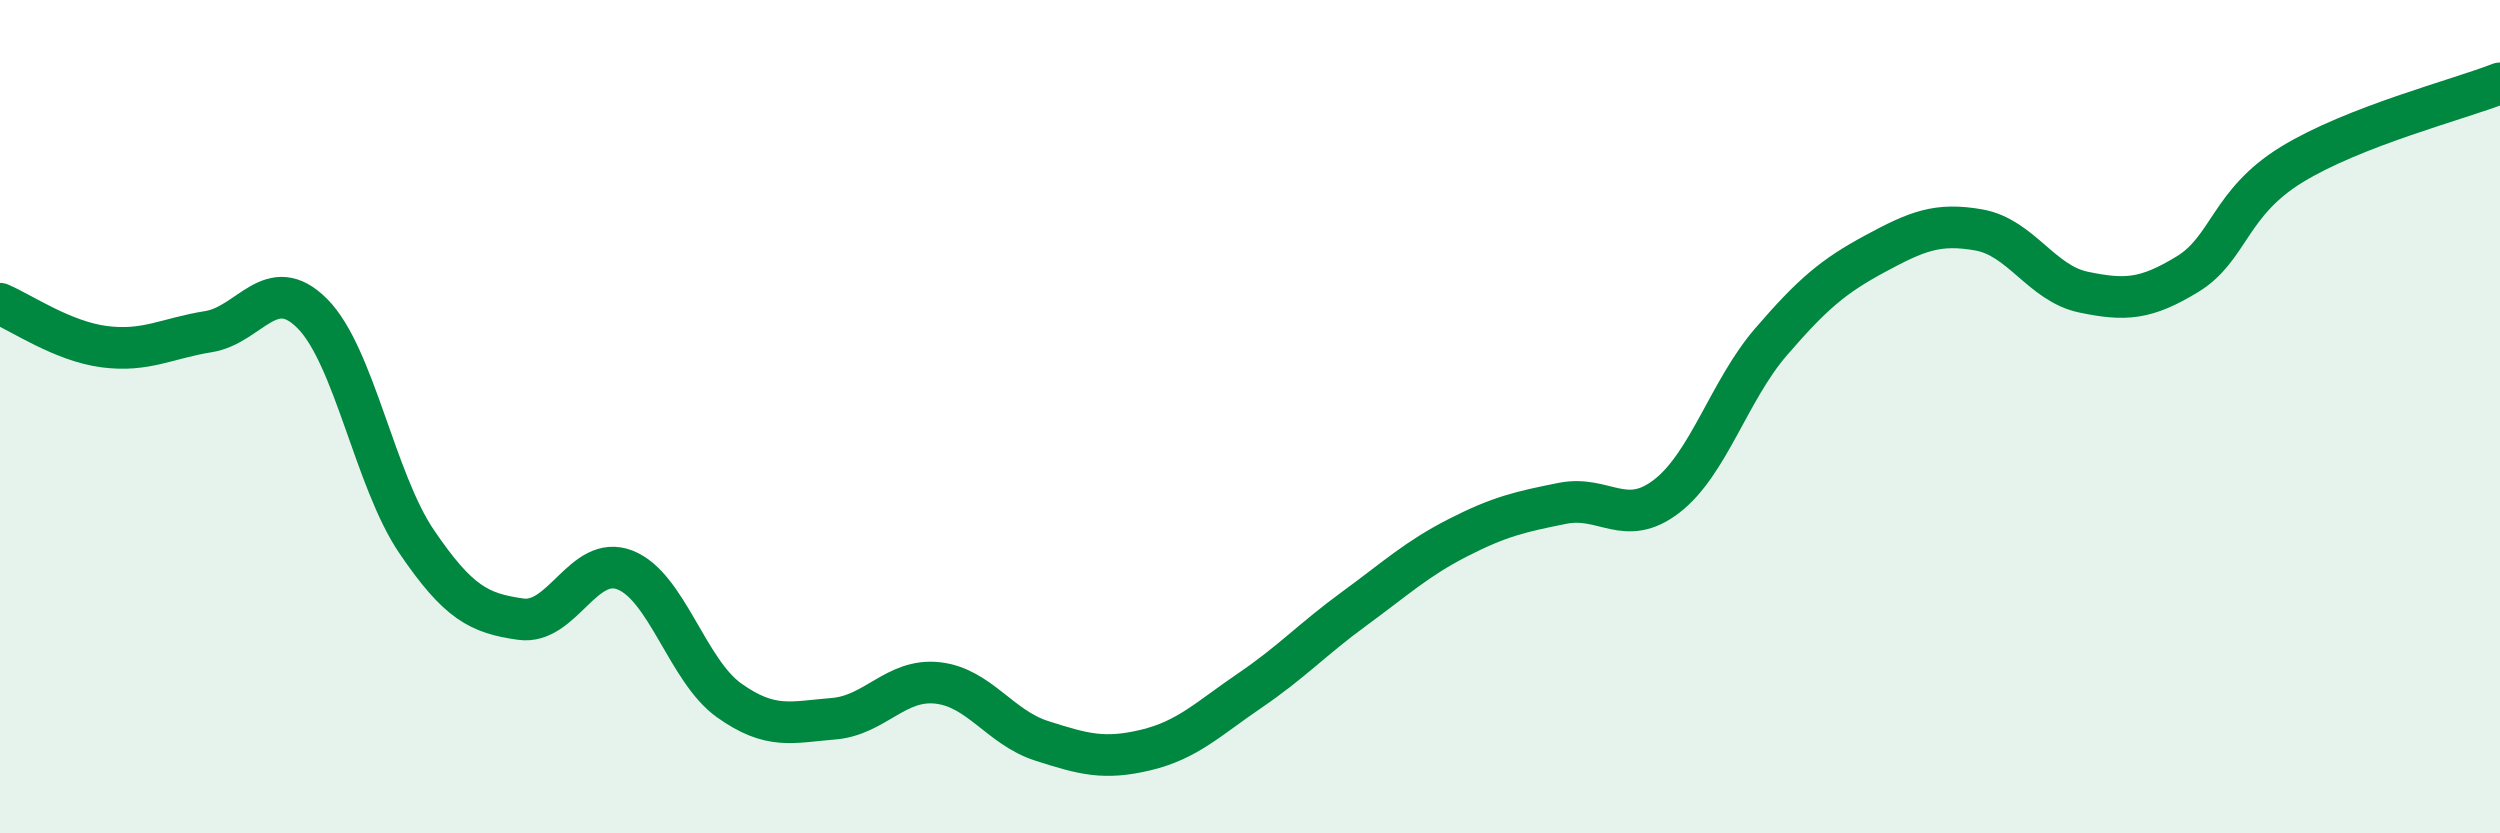
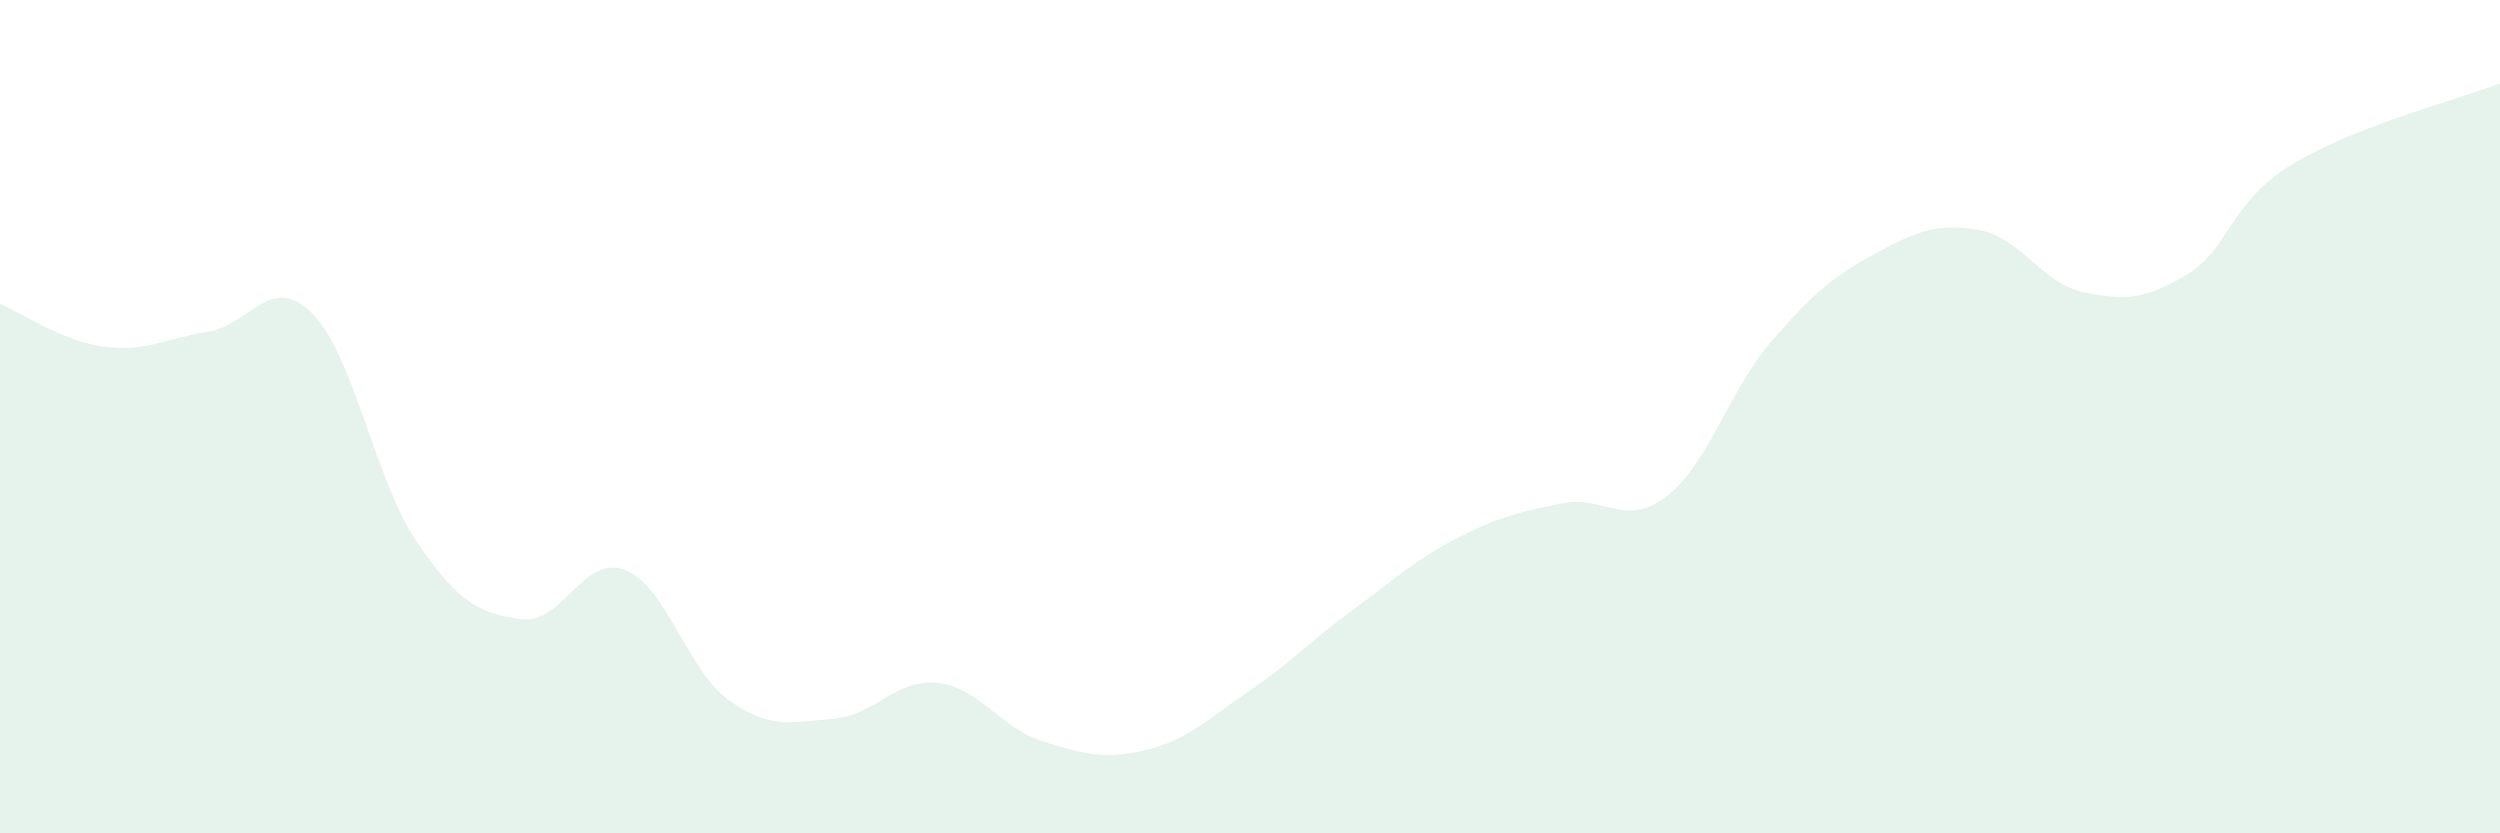
<svg xmlns="http://www.w3.org/2000/svg" width="60" height="20" viewBox="0 0 60 20">
  <path d="M 0,7.29 C 0.5,7.5 1.5,8.19 2.5,8.32 C 3.5,8.45 4,8.12 5,7.96 C 6,7.8 6.5,6.52 7.5,7.53 C 8.5,8.54 9,11.53 10,13 C 11,14.47 11.5,14.72 12.5,14.86 C 13.5,15 14,13.29 15,13.68 C 16,14.07 16.5,16.1 17.5,16.81 C 18.5,17.52 19,17.33 20,17.25 C 21,17.17 21.5,16.28 22.5,16.39 C 23.5,16.5 24,17.46 25,17.78 C 26,18.1 26.5,18.24 27.5,18 C 28.5,17.76 29,17.25 30,16.57 C 31,15.89 31.5,15.34 32.5,14.61 C 33.5,13.88 34,13.41 35,12.9 C 36,12.39 36.5,12.28 37.5,12.08 C 38.5,11.88 39,12.68 40,11.91 C 41,11.14 41.5,9.37 42.5,8.21 C 43.5,7.05 44,6.63 45,6.09 C 46,5.55 46.5,5.34 47.5,5.52 C 48.5,5.7 49,6.8 50,7.01 C 51,7.22 51.5,7.19 52.5,6.58 C 53.5,5.97 53.5,4.87 55,3.95 C 56.5,3.03 59,2.39 60,2L60 20L0 20Z" fill="#008740" opacity="0.1" stroke-linecap="round" stroke-linejoin="round" />
-   <path d="M 0,7.29 C 0.5,7.5 1.5,8.19 2.5,8.32 C 3.5,8.45 4,8.12 5,7.96 C 6,7.8 6.5,6.52 7.5,7.53 C 8.5,8.54 9,11.53 10,13 C 11,14.47 11.5,14.72 12.5,14.86 C 13.5,15 14,13.29 15,13.68 C 16,14.07 16.5,16.1 17.5,16.81 C 18.5,17.52 19,17.33 20,17.25 C 21,17.17 21.5,16.28 22.5,16.39 C 23.5,16.5 24,17.46 25,17.78 C 26,18.1 26.5,18.24 27.5,18 C 28.5,17.76 29,17.25 30,16.57 C 31,15.89 31.5,15.34 32.5,14.61 C 33.5,13.88 34,13.41 35,12.9 C 36,12.39 36.5,12.28 37.5,12.08 C 38.5,11.88 39,12.68 40,11.91 C 41,11.14 41.5,9.37 42.5,8.21 C 43.5,7.05 44,6.63 45,6.09 C 46,5.55 46.5,5.34 47.5,5.52 C 48.5,5.7 49,6.8 50,7.01 C 51,7.22 51.5,7.19 52.5,6.58 C 53.5,5.97 53.5,4.87 55,3.95 C 56.5,3.03 59,2.39 60,2" stroke="#008740" stroke-width="1" fill="none" stroke-linecap="round" stroke-linejoin="round" />
</svg>